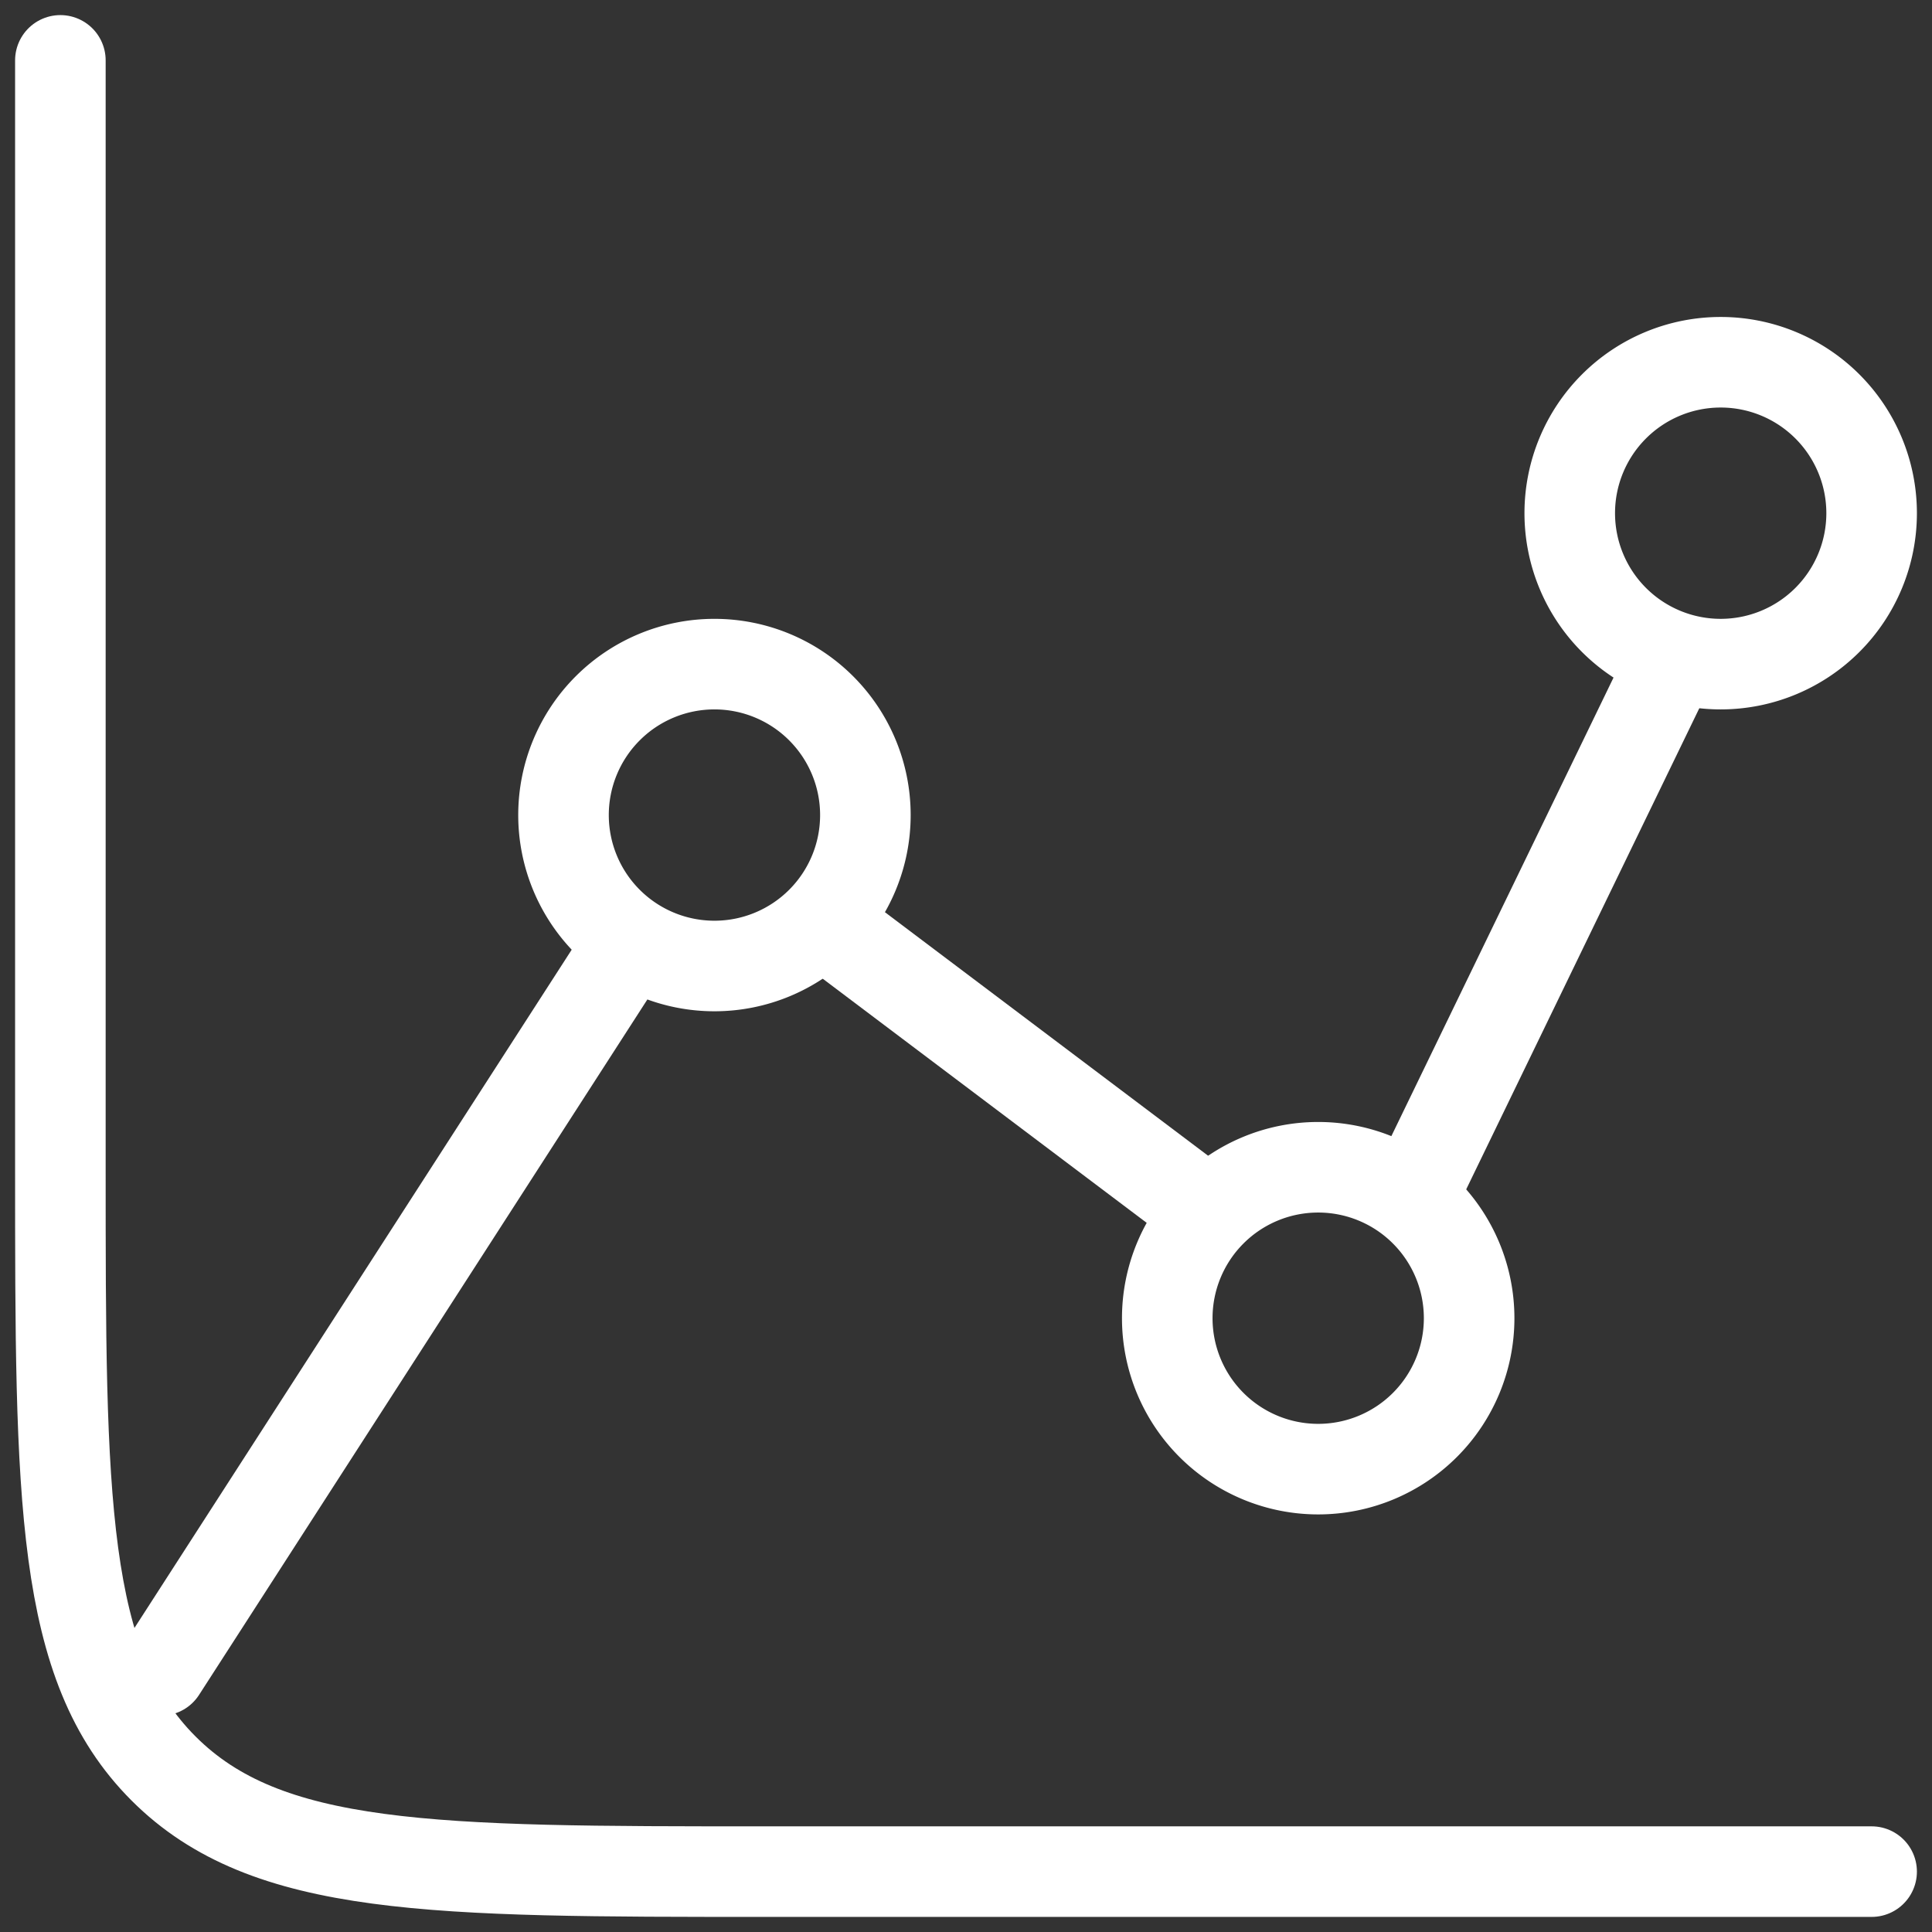
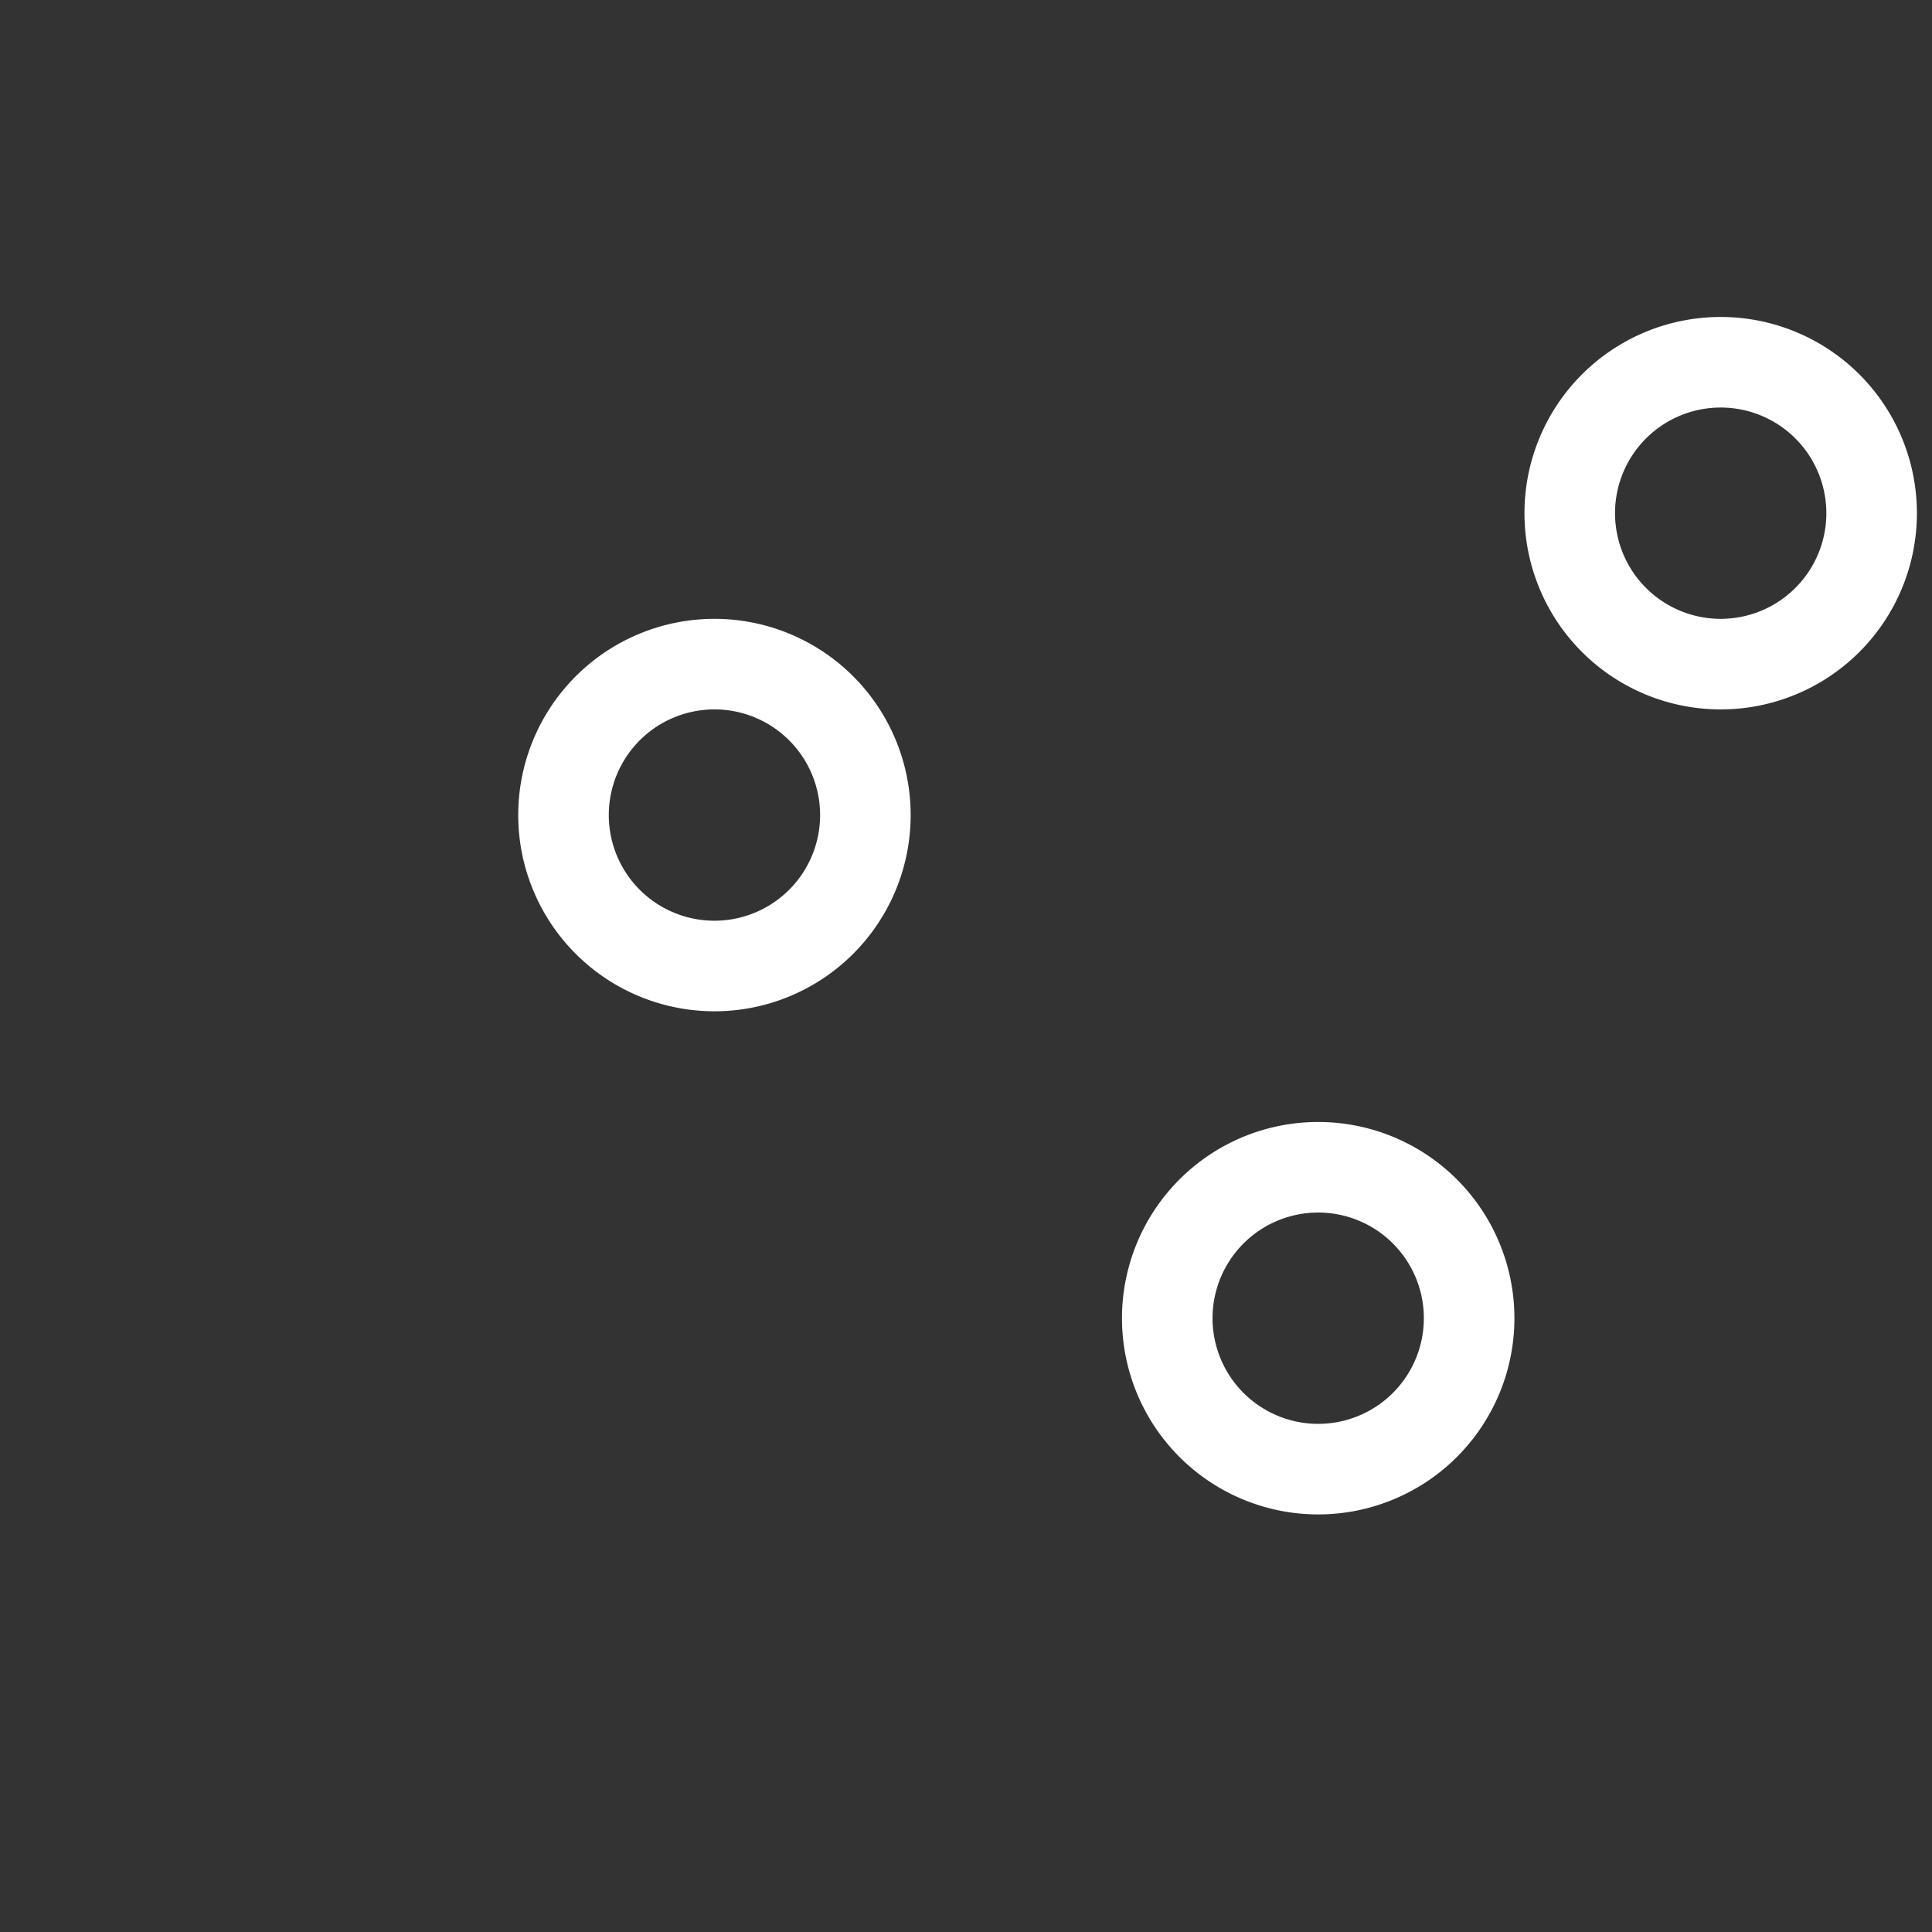
<svg xmlns="http://www.w3.org/2000/svg" width="64" height="64" fill="none">
  <rect width="100%" height="100%" fill="#333333" stroke="none" />
  <path stroke="#fff" stroke-linecap="round" stroke-linejoin="round" stroke-width="3" d="M23.667 32a5 5 0 1 0 0-10 5 5 0 0 0 0 10M43.667 48.667a5 5 0 1 0 0-10 5 5 0 0 0 0 10M57 22a5 5 0 1 0 0-10 5 5 0 0 0 0 10" />
-   <path stroke="#fff" stroke-linecap="round" stroke-linejoin="round" stroke-width="3" d="M46.78 39.653 55.333 22m-28.056 8.56 12.066 9.093m-34.01 15.68 15.3-23.733M62 62H25.333c-11 0-16.5 0-19.916-3.417S2 49.667 2 38.667V2" />
</svg>